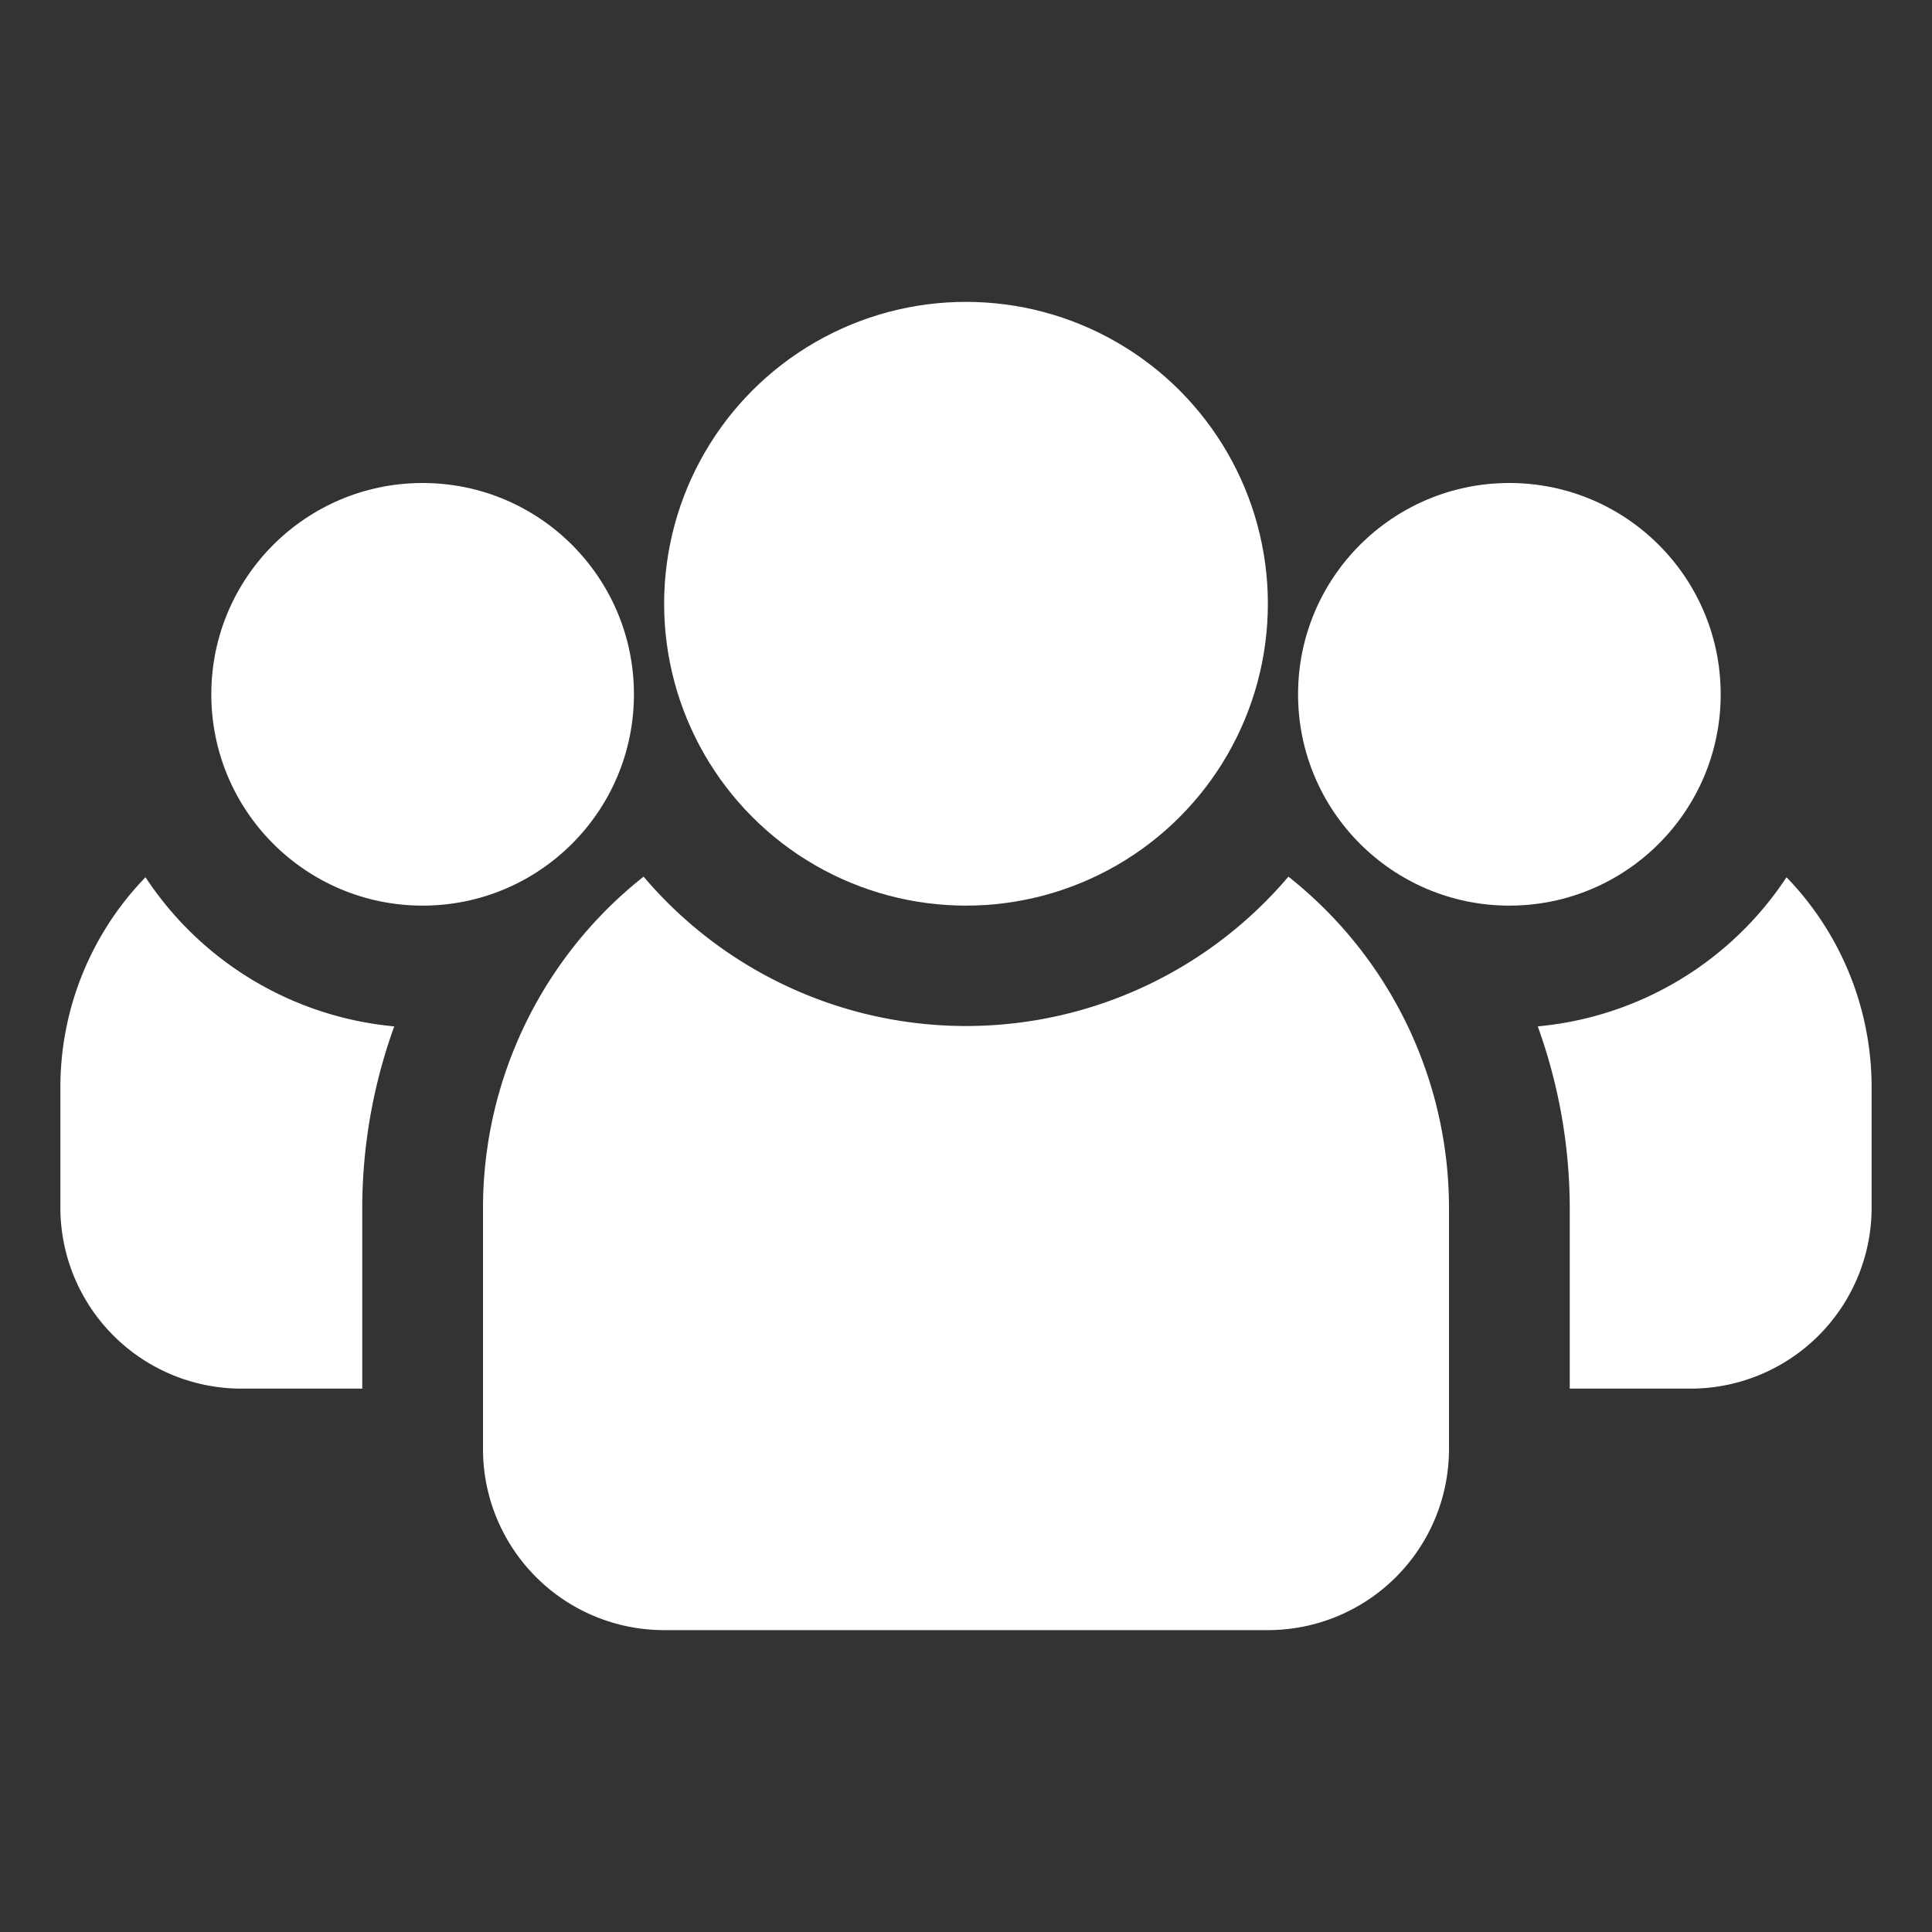
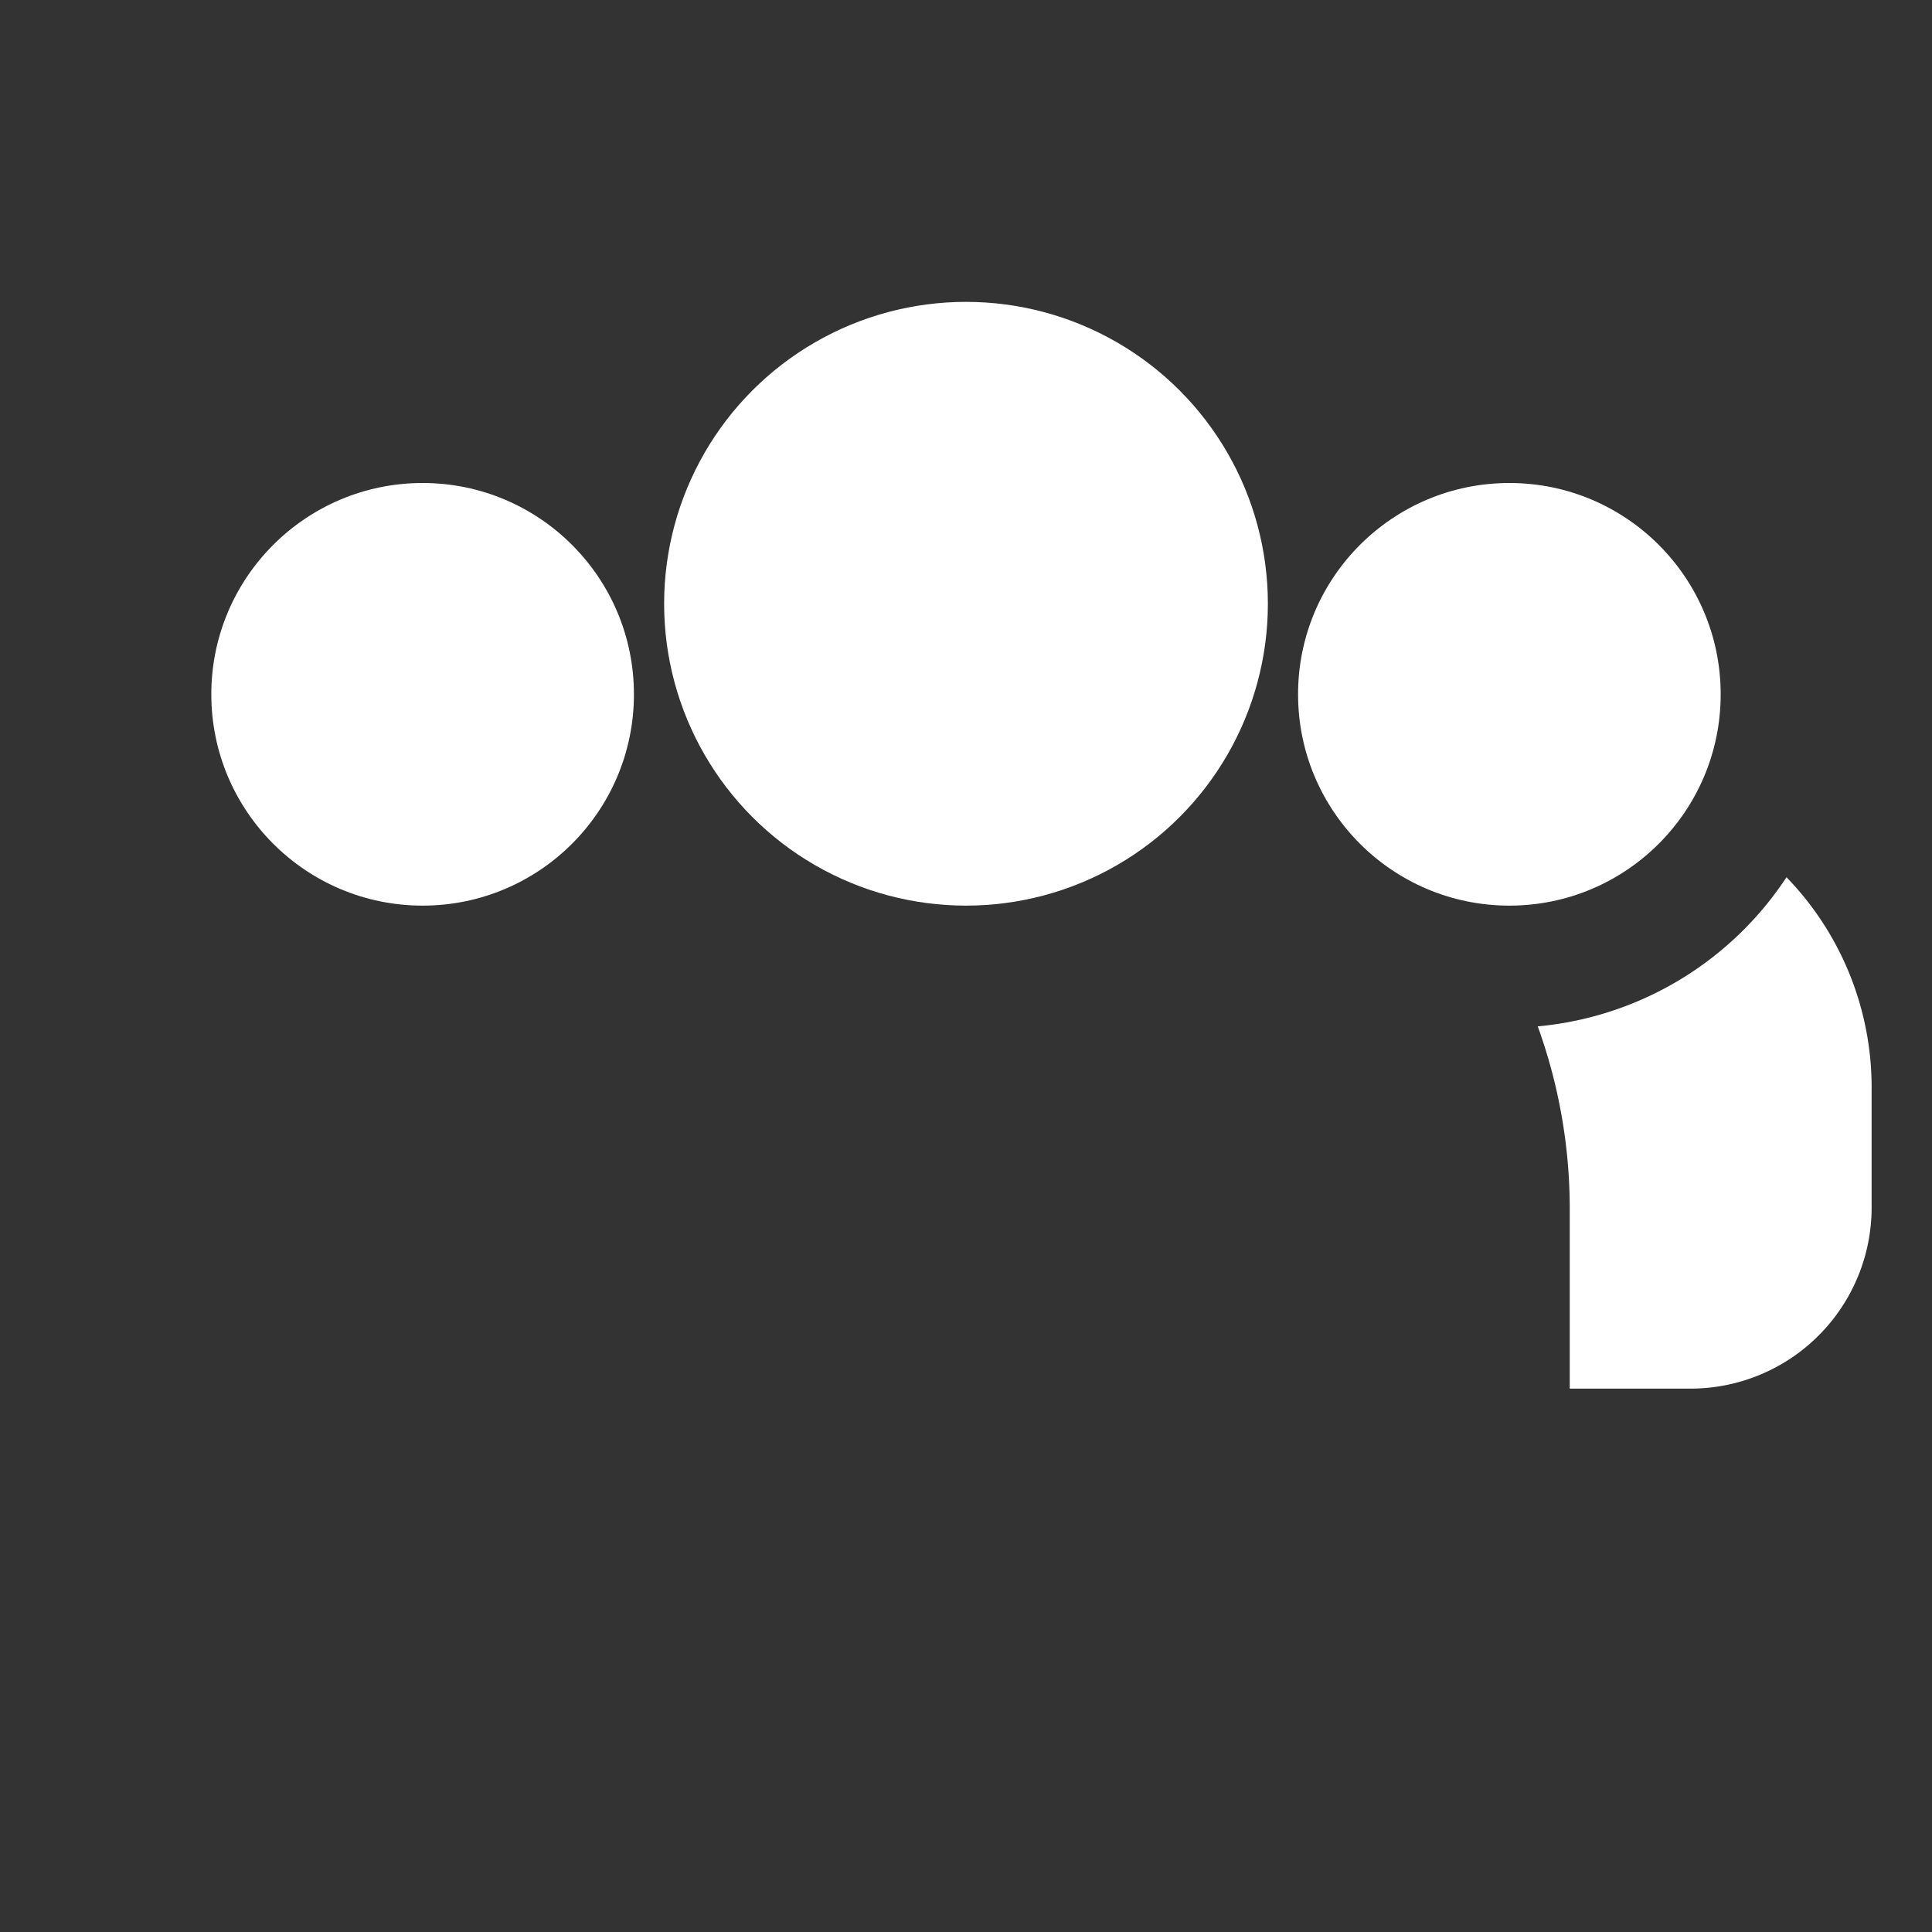
<svg xmlns="http://www.w3.org/2000/svg" xml:space="preserve" width="512" height="512" style="enable-background:new 0 0 512 512" viewBox="0 0 32 32">
  <rect x="0" y="0" width="32" height="32" fill="#333333" stroke="none" />
  <circle cx="25" cy="11.5" r="3.5" fill="#fff" data-original="#000000" />
  <path fill="#fff" d="M29.59 14.53A5.54 5.54 0 0 1 25.47 17a8.88 8.88 0 0 1 .53 3v3h2a3 3 0 0 0 3-3v-2a5 5 0 0 0-1.41-3.47z" data-original="#000000" />
  <circle cx="7" cy="11.5" r="3.5" fill="#fff" data-original="#000000" />
-   <path fill="#fff" d="M2.41 14.53A5 5 0 0 0 1 18v2a3 3 0 0 0 3 3h2v-3a8.88 8.88 0 0 1 .53-3 5.54 5.54 0 0 1-4.12-2.47zm18.93-.01a7 7 0 0 1-10.68 0A7 7 0 0 0 8 20v4a3 3 0 0 0 3 3h10a3 3 0 0 0 3-3v-4a7 7 0 0 0-2.66-5.48z" data-original="#000000" />
  <circle cx="16" cy="10" r="5" fill="#fff" data-original="#000000" />
</svg>